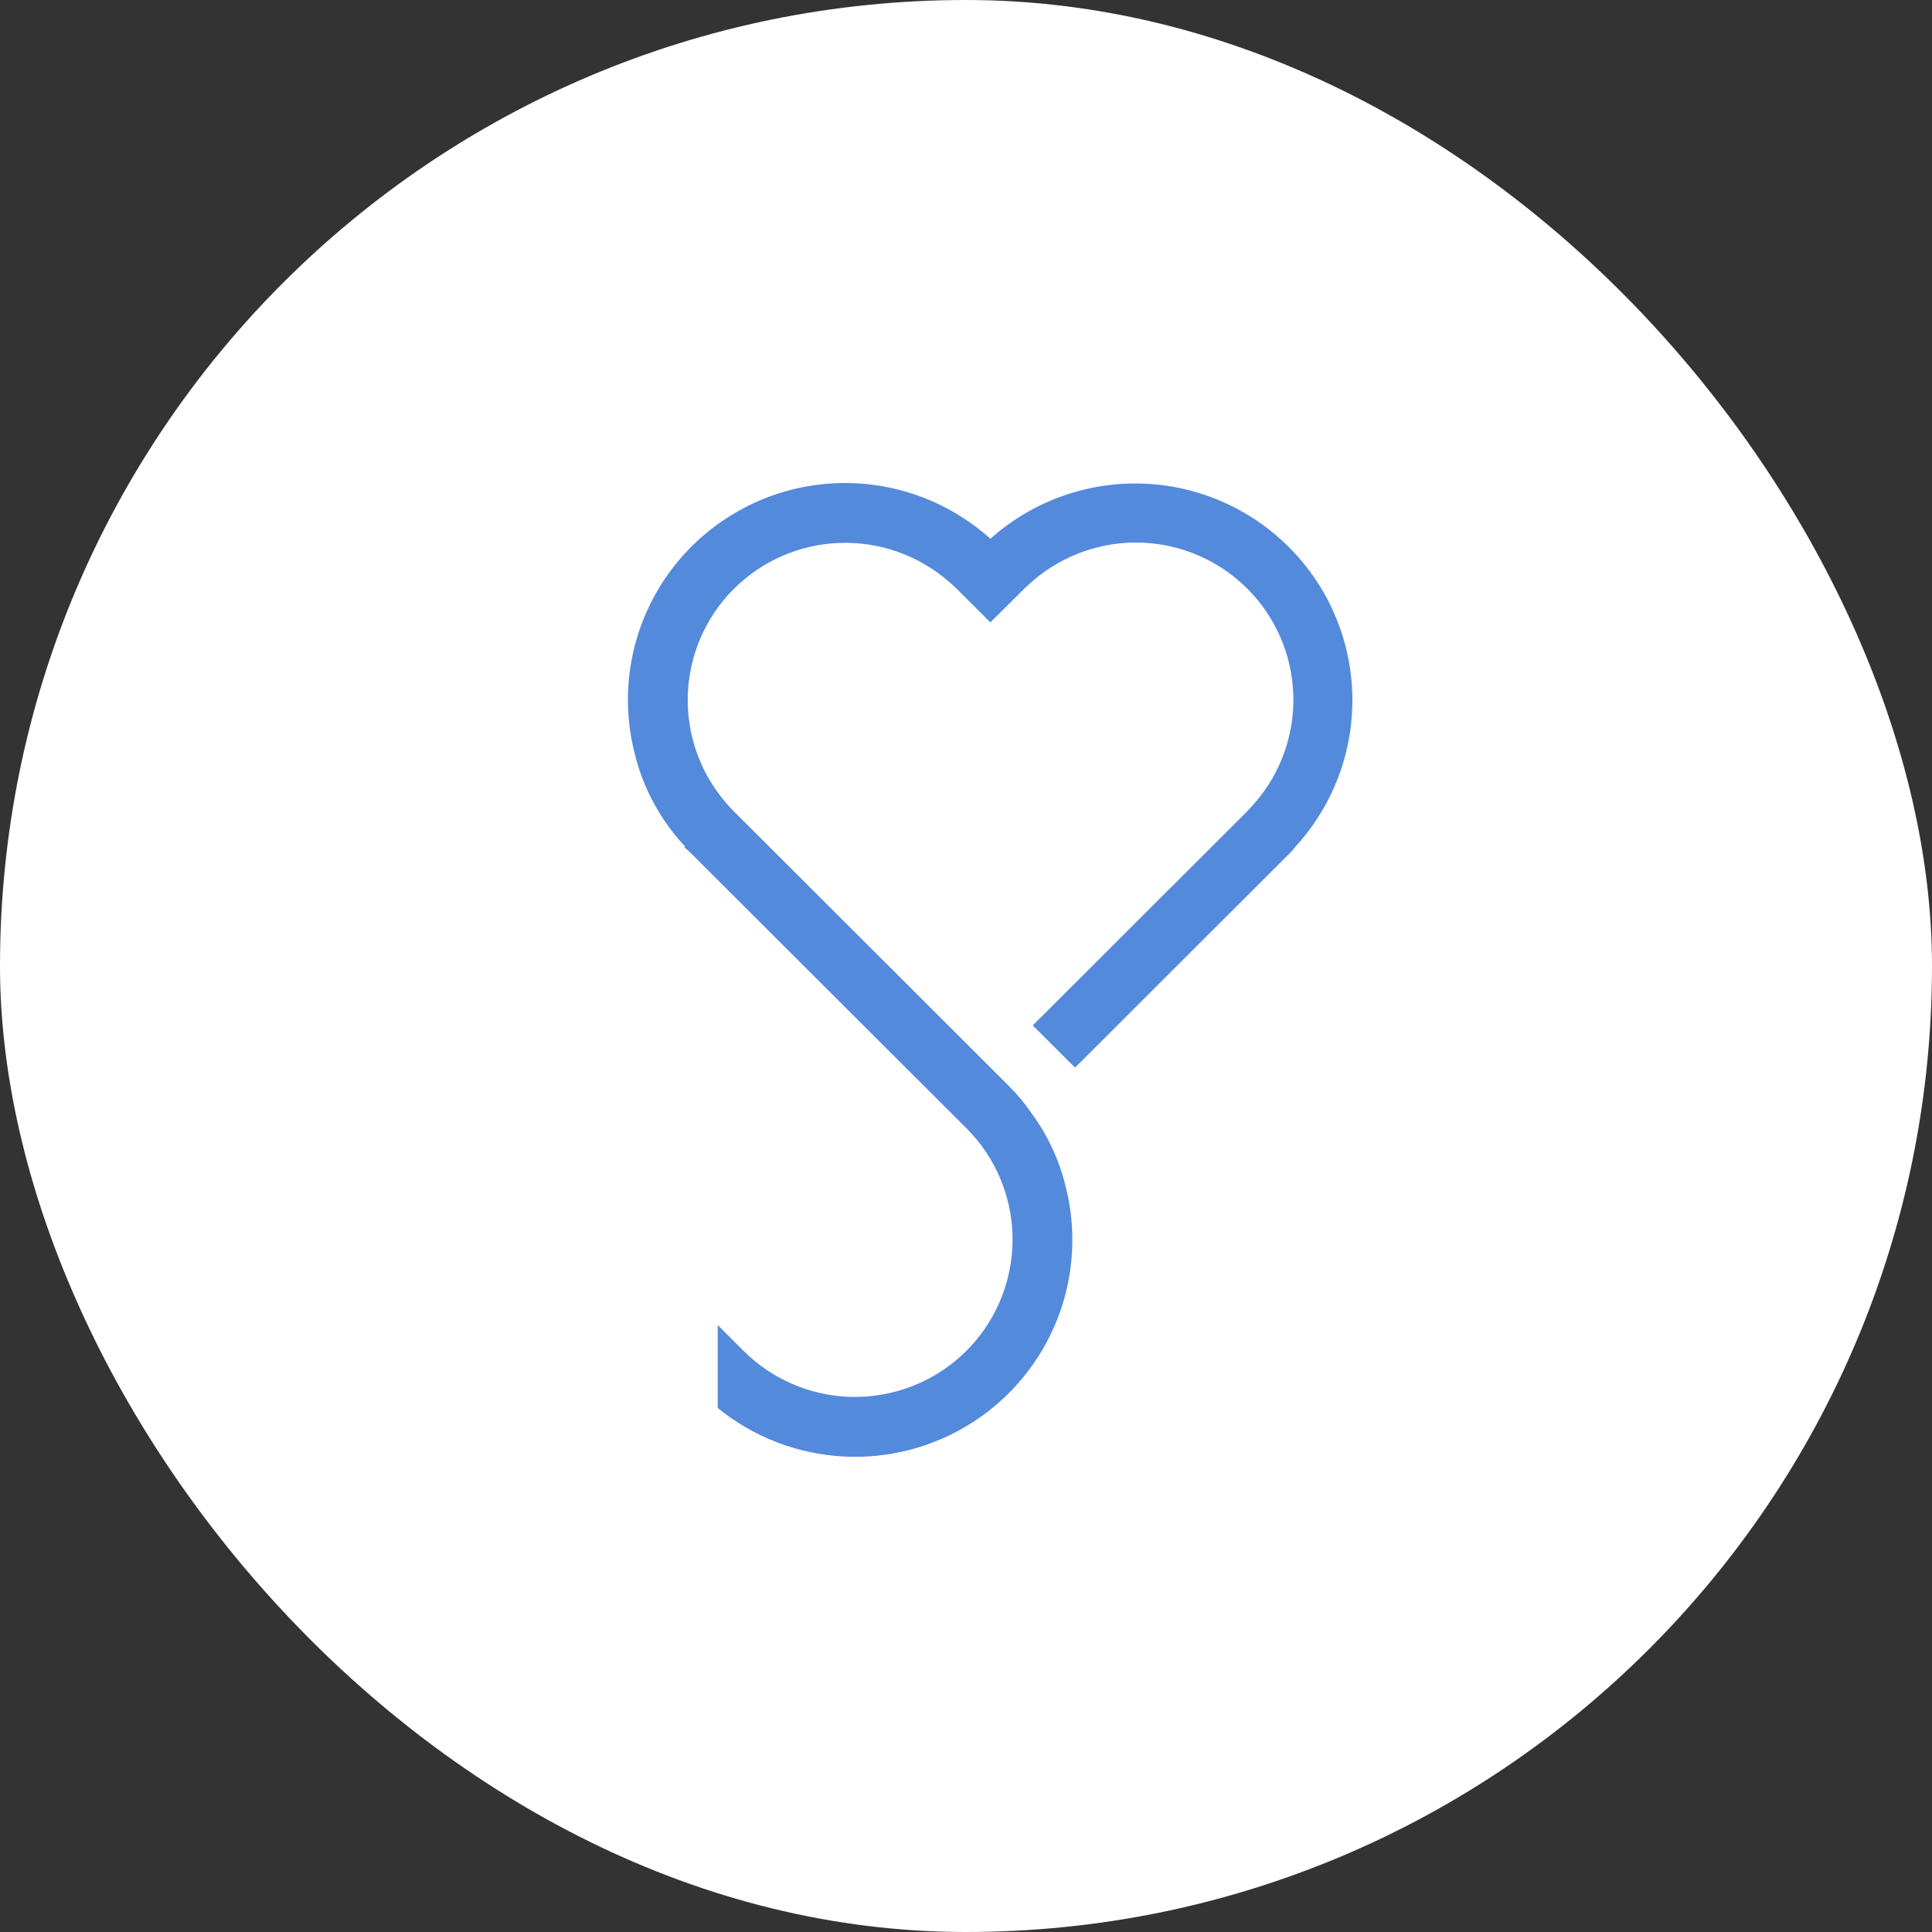
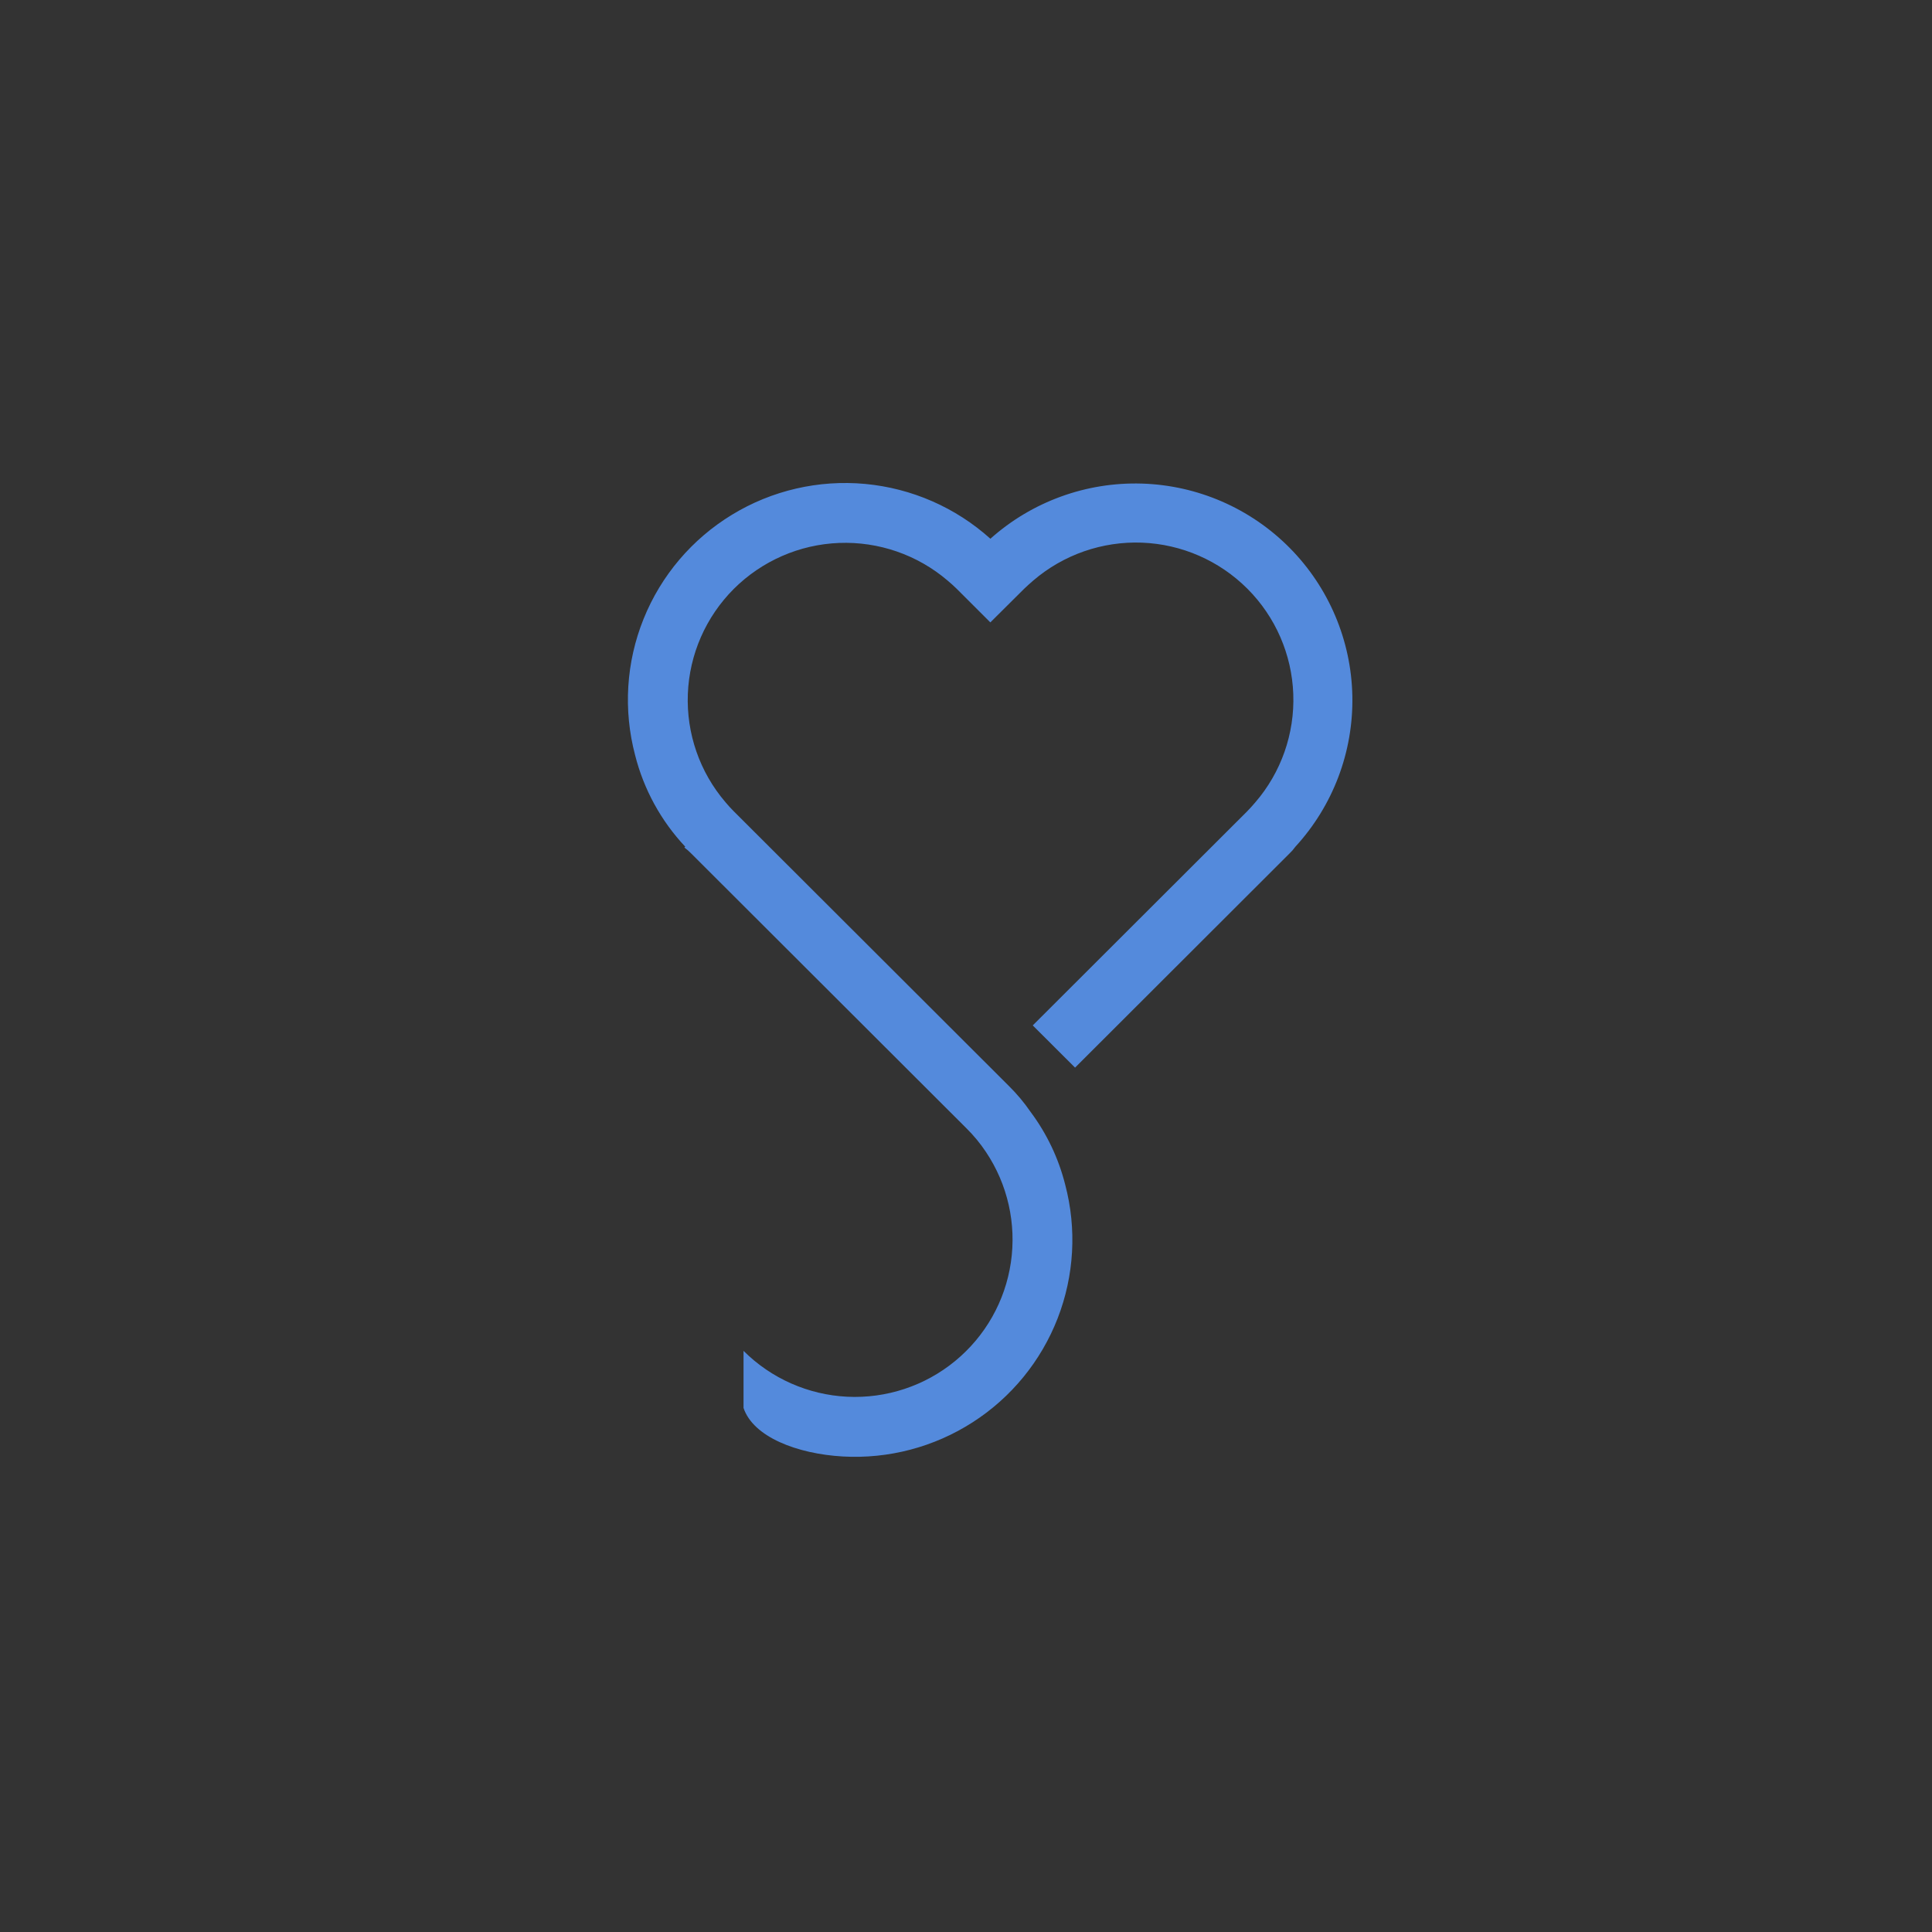
<svg xmlns="http://www.w3.org/2000/svg" width="40" height="40" viewBox="0 0 40 40" fill="none">
  <rect x="0" y="0" width="40" height="40" fill="#333333" stroke="none" />
-   <rect width="40" height="40" rx="20" fill="white" />
-   <path d="M14.188 17.531C14.175 17.535 14.171 17.54 14.171 17.549C14.221 17.585 14.268 17.626 14.311 17.671L20.009 23.36C20.16 23.509 20.295 23.673 20.413 23.85C20.863 24.522 21.047 25.338 20.929 26.138C20.811 26.939 20.399 27.666 19.773 28.18C19.147 28.694 18.352 28.957 17.542 28.918C16.733 28.878 15.967 28.54 15.394 27.968L14.859 27.433V29.15C15.595 29.75 16.502 30.101 17.451 30.155C18.399 30.208 19.34 29.96 20.139 29.446C20.938 28.933 21.553 28.18 21.897 27.296C22.241 26.411 22.296 25.441 22.053 24.524C21.916 23.981 21.673 23.471 21.338 23.022C21.205 22.828 21.054 22.648 20.887 22.483L15.188 16.793C15.131 16.737 15.073 16.671 15.021 16.61C14.487 15.987 14.209 15.186 14.241 14.367C14.273 13.548 14.613 12.772 15.193 12.192C15.774 11.613 16.552 11.273 17.372 11.241C18.192 11.209 18.994 11.487 19.618 12.019C19.68 12.072 19.746 12.129 19.803 12.186L20.504 12.886L21.205 12.189C21.267 12.129 21.328 12.076 21.393 12.019C22.017 11.484 22.821 11.204 23.643 11.235C24.465 11.267 25.244 11.607 25.826 12.189C26.407 12.77 26.746 13.549 26.776 14.37C26.806 15.19 26.525 15.992 25.988 16.614C25.931 16.679 25.878 16.741 25.817 16.802L21.382 21.23L22.258 22.104L26.693 17.675C26.74 17.631 26.782 17.583 26.82 17.53C27.599 16.681 28.021 15.565 27.999 14.413C27.977 13.261 27.512 12.162 26.701 11.343C25.89 10.524 24.794 10.047 23.641 10.012C22.488 9.977 21.365 10.386 20.505 11.154C19.786 10.507 18.877 10.109 17.912 10.019C16.948 9.93 15.981 10.153 15.155 10.657C14.328 11.16 13.686 11.916 13.325 12.813C12.963 13.71 12.902 14.699 13.149 15.634C13.328 16.344 13.686 16.997 14.188 17.531Z" fill="#548ADC" />
+   <path d="M14.188 17.531C14.175 17.535 14.171 17.54 14.171 17.549C14.221 17.585 14.268 17.626 14.311 17.671L20.009 23.36C20.16 23.509 20.295 23.673 20.413 23.85C20.863 24.522 21.047 25.338 20.929 26.138C20.811 26.939 20.399 27.666 19.773 28.18C19.147 28.694 18.352 28.957 17.542 28.918C16.733 28.878 15.967 28.54 15.394 27.968V29.15C15.595 29.75 16.502 30.101 17.451 30.155C18.399 30.208 19.34 29.96 20.139 29.446C20.938 28.933 21.553 28.18 21.897 27.296C22.241 26.411 22.296 25.441 22.053 24.524C21.916 23.981 21.673 23.471 21.338 23.022C21.205 22.828 21.054 22.648 20.887 22.483L15.188 16.793C15.131 16.737 15.073 16.671 15.021 16.61C14.487 15.987 14.209 15.186 14.241 14.367C14.273 13.548 14.613 12.772 15.193 12.192C15.774 11.613 16.552 11.273 17.372 11.241C18.192 11.209 18.994 11.487 19.618 12.019C19.68 12.072 19.746 12.129 19.803 12.186L20.504 12.886L21.205 12.189C21.267 12.129 21.328 12.076 21.393 12.019C22.017 11.484 22.821 11.204 23.643 11.235C24.465 11.267 25.244 11.607 25.826 12.189C26.407 12.77 26.746 13.549 26.776 14.37C26.806 15.19 26.525 15.992 25.988 16.614C25.931 16.679 25.878 16.741 25.817 16.802L21.382 21.23L22.258 22.104L26.693 17.675C26.74 17.631 26.782 17.583 26.82 17.53C27.599 16.681 28.021 15.565 27.999 14.413C27.977 13.261 27.512 12.162 26.701 11.343C25.89 10.524 24.794 10.047 23.641 10.012C22.488 9.977 21.365 10.386 20.505 11.154C19.786 10.507 18.877 10.109 17.912 10.019C16.948 9.93 15.981 10.153 15.155 10.657C14.328 11.16 13.686 11.916 13.325 12.813C12.963 13.71 12.902 14.699 13.149 15.634C13.328 16.344 13.686 16.997 14.188 17.531Z" fill="#548ADC" />
</svg>